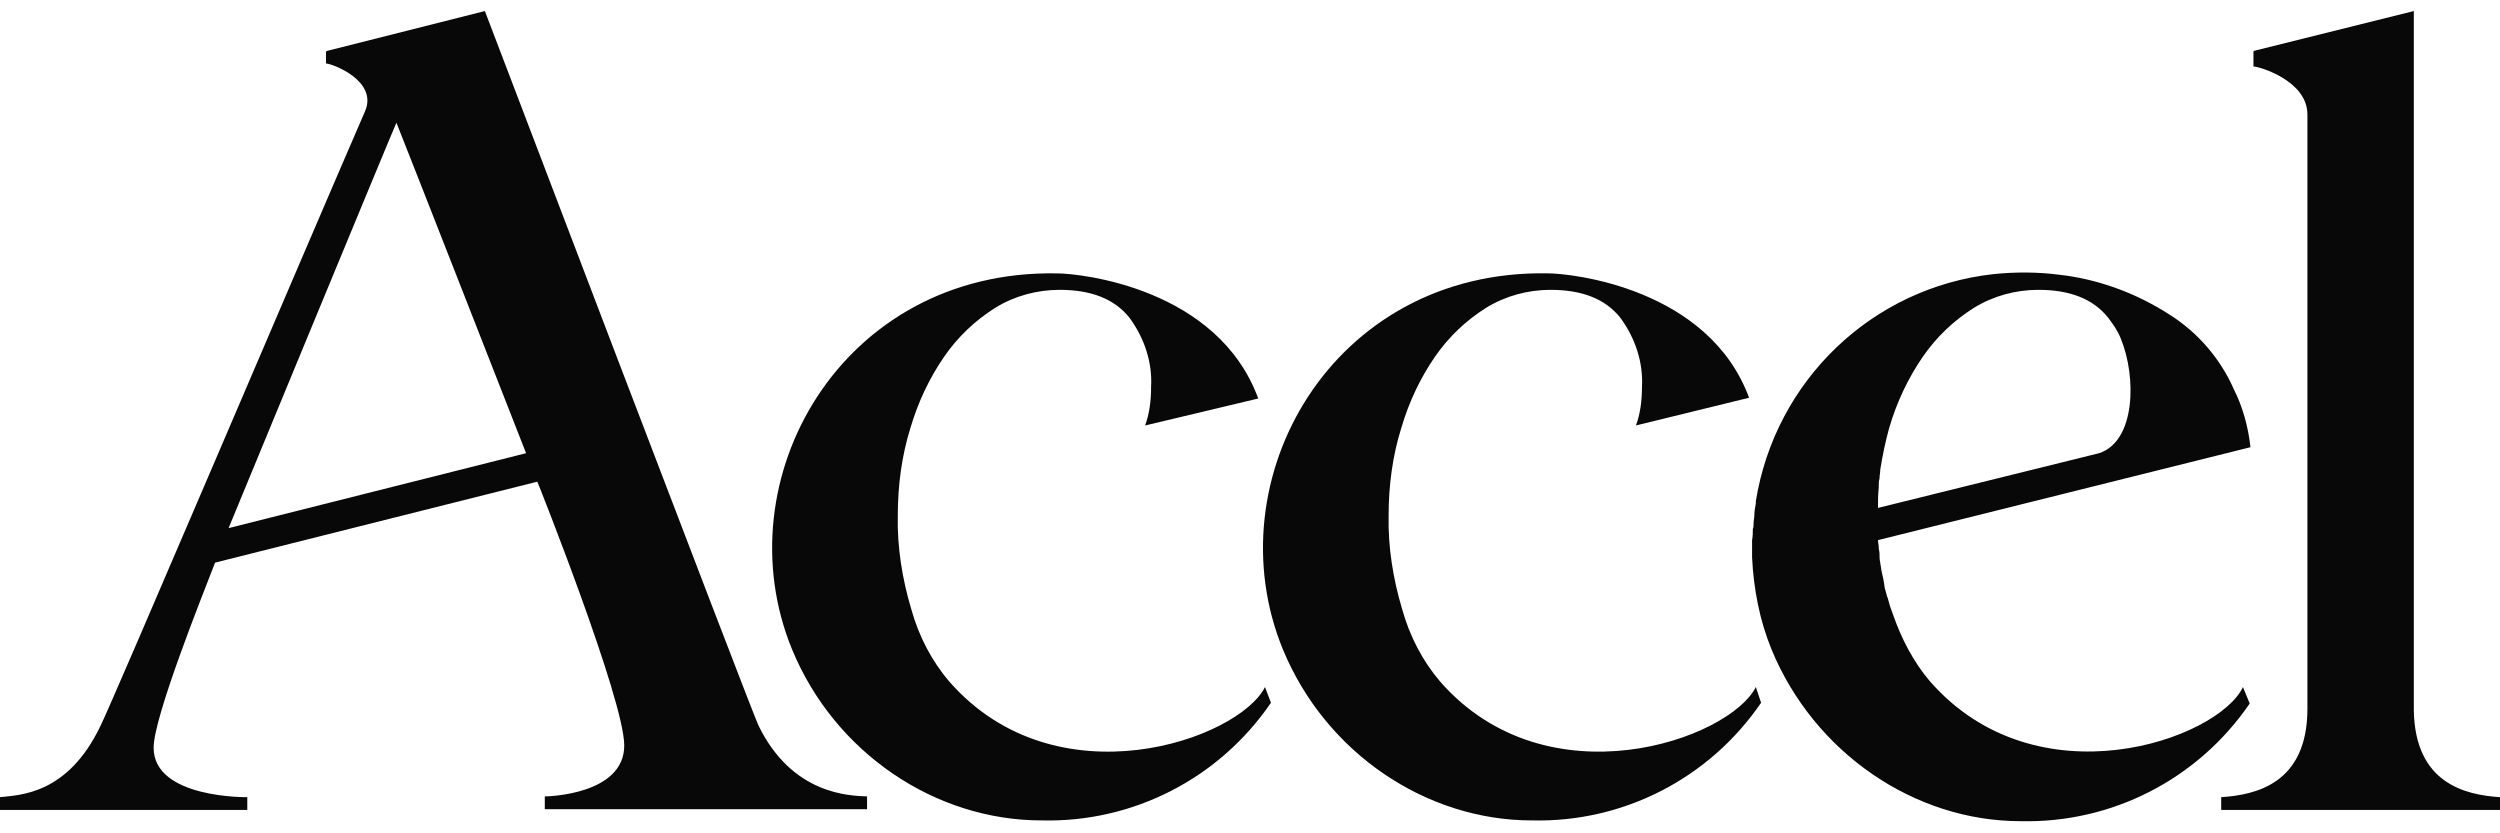
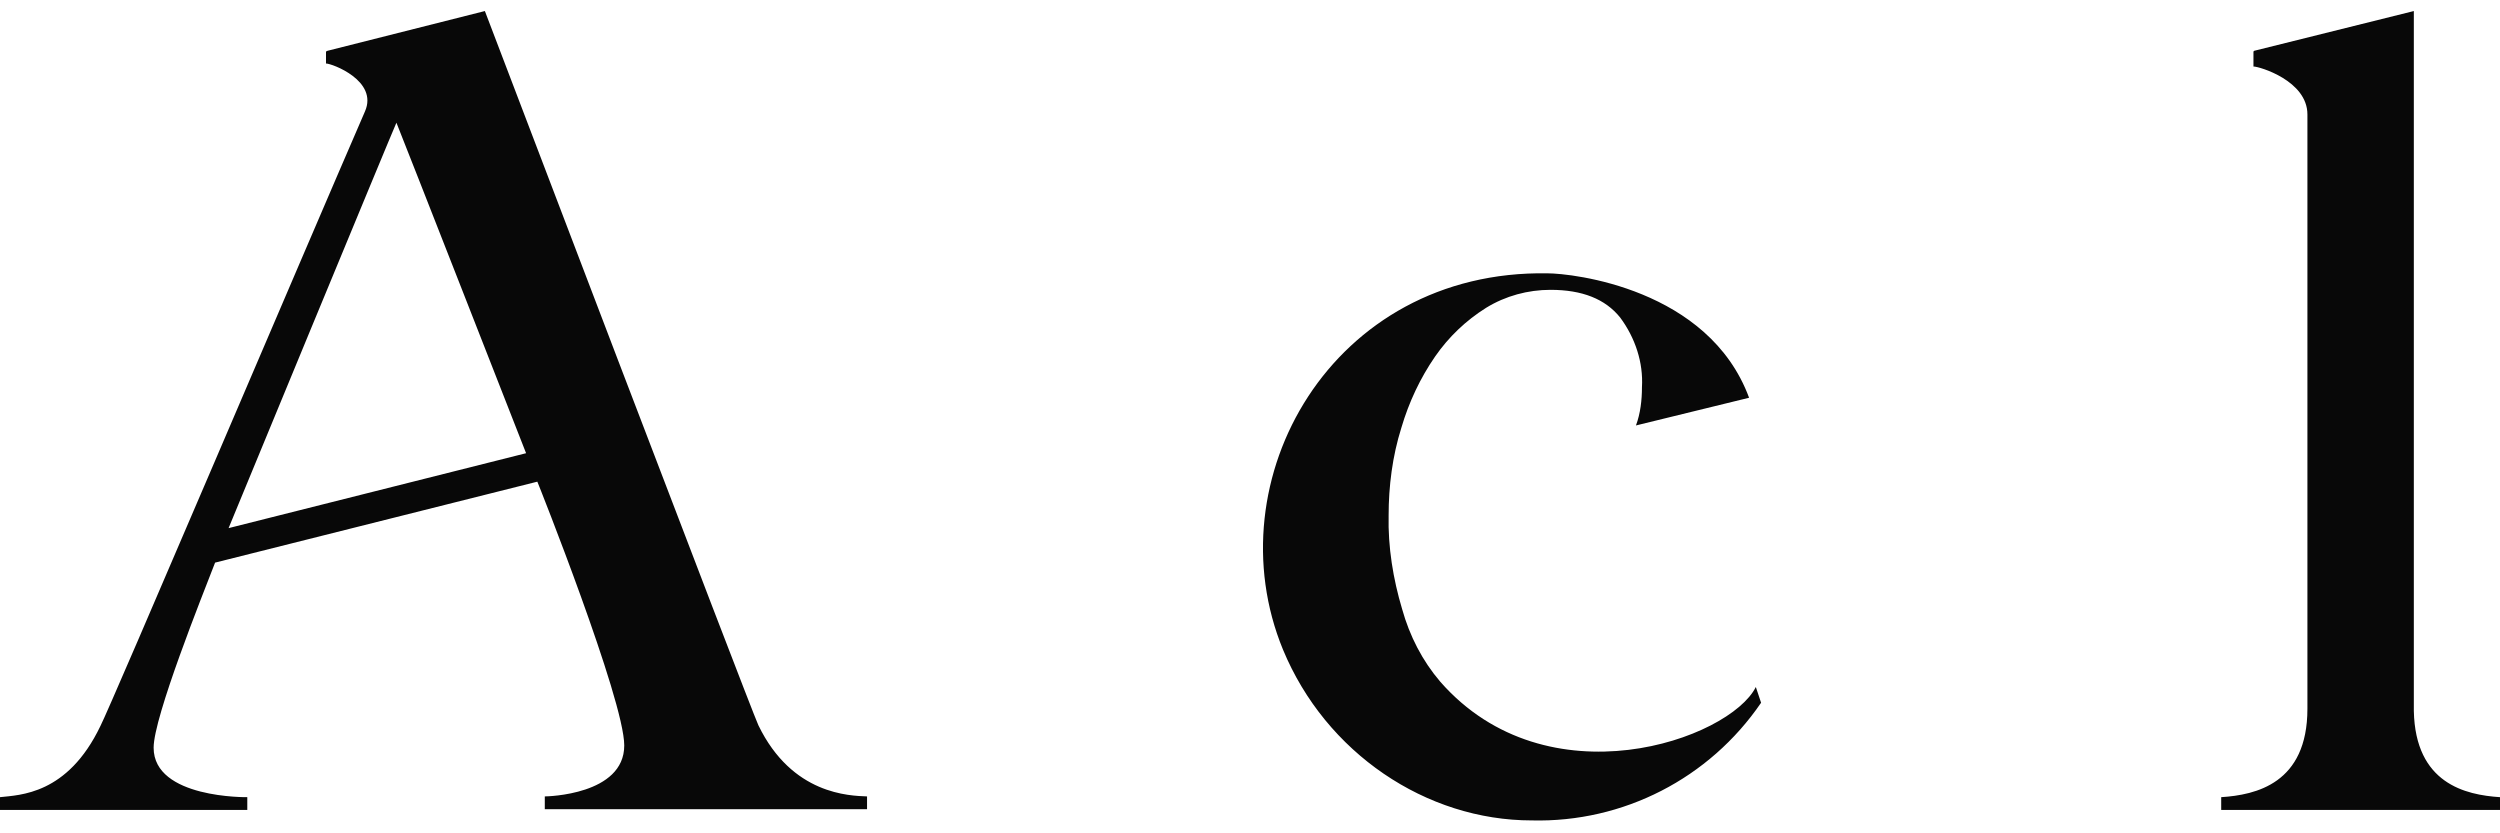
<svg xmlns="http://www.w3.org/2000/svg" width="60" height="20" viewBox="0 0 60 20" fill="none">
  <g clip-path="url(#clip0_68_8478)">
-     <path d="M46.313 16.345C45.917 15.877 45.629 15.319 45.431 14.744C45.414 14.69 45.396 14.654 45.378 14.6C45.36 14.546 45.342 14.492 45.324 14.42C45.306 14.348 45.306 14.348 45.288 14.312C45.27 14.24 45.252 14.168 45.234 14.114L45.216 13.989C45.198 13.863 45.162 13.755 45.144 13.629C45.144 13.593 45.126 13.539 45.126 13.503C45.108 13.431 45.108 13.359 45.108 13.287C45.108 13.233 45.09 13.197 45.09 13.143C45.09 13.089 45.072 13.017 45.072 12.963L54.011 10.733C53.957 10.248 53.831 9.78 53.615 9.348C53.291 8.611 52.752 7.981 52.068 7.55C51.313 7.064 50.468 6.74 49.586 6.614L49.442 6.596C48.903 6.525 48.363 6.525 47.842 6.579C44.928 6.902 42.608 9.132 42.14 12.028V12.082C42.122 12.172 42.104 12.28 42.104 12.37C42.104 12.424 42.086 12.496 42.086 12.55C42.086 12.604 42.086 12.658 42.068 12.694C42.068 12.784 42.068 12.873 42.05 12.963V13.377C42.086 14.133 42.23 14.888 42.518 15.589C43.543 18.071 45.953 19.708 48.489 19.708C50.683 19.762 52.752 18.701 53.993 16.884L53.831 16.489C53.237 17.748 48.885 19.294 46.313 16.345ZM50.378 10.877L45.072 12.19C45.072 12.028 45.072 11.866 45.09 11.704V11.65C45.09 11.597 45.09 11.543 45.108 11.489C45.108 11.417 45.126 11.345 45.126 11.273C45.18 10.931 45.252 10.589 45.342 10.265C45.522 9.654 45.791 9.079 46.151 8.557C46.475 8.089 46.888 7.694 47.374 7.388C47.842 7.1 48.381 6.956 48.921 6.956C49.676 6.956 50.234 7.172 50.593 7.622C50.719 7.784 50.827 7.945 50.899 8.125C51.277 9.043 51.259 10.589 50.378 10.877ZM30.36 16.489C29.73 17.748 25.36 19.294 22.788 16.363C22.356 15.859 22.05 15.266 21.87 14.618C21.655 13.899 21.529 13.125 21.547 12.37C21.547 11.668 21.637 10.949 21.852 10.265C22.032 9.654 22.302 9.079 22.662 8.557C22.985 8.089 23.399 7.694 23.885 7.388C24.352 7.1 24.892 6.956 25.431 6.956C26.187 6.956 26.744 7.172 27.104 7.622C27.464 8.107 27.662 8.701 27.626 9.294C27.626 9.6 27.59 9.924 27.482 10.212L30.198 9.564C29.227 6.92 25.953 6.561 25.36 6.561C20.18 6.471 17.338 11.524 19.011 15.589C20.036 18.071 22.446 19.69 25 19.69C27.194 19.744 29.262 18.683 30.503 16.866L30.36 16.489Z" fill="#080808" />
    <path d="M42.14 16.488C41.511 17.747 37.14 19.294 34.568 16.363C34.137 15.859 33.831 15.265 33.651 14.618C33.435 13.899 33.309 13.125 33.327 12.37C33.327 11.668 33.417 10.949 33.633 10.265C33.813 9.654 34.083 9.078 34.442 8.557C34.766 8.089 35.18 7.693 35.666 7.388C36.133 7.1 36.673 6.956 37.212 6.956C37.968 6.956 38.525 7.172 38.885 7.622C39.245 8.107 39.442 8.701 39.407 9.294C39.407 9.6 39.37 9.924 39.263 10.211L41.978 9.546C41.007 6.92 37.734 6.56 37.14 6.56C31.96 6.47 29.119 11.524 30.791 15.589C31.817 18.071 34.227 19.69 36.763 19.69C38.957 19.744 41.025 18.683 42.266 16.866L42.14 16.488ZM57.932 17.064V0.265L54.101 1.219L54.083 1.237V1.596C54.227 1.596 55.378 1.938 55.378 2.747V17.01C55.378 18.808 54.137 19.078 53.309 19.132V19.438H60V19.132C59.173 19.078 57.968 18.808 57.932 17.064ZM11.637 0.265L7.86 1.219L7.824 1.237V1.524C7.968 1.524 9.083 1.938 8.759 2.675C7.338 5.949 2.662 16.938 2.41 17.424C1.619 19.078 0.468 19.078 0 19.132V19.438H5.935V19.132C5.935 19.132 3.687 19.168 3.687 17.945C3.687 17.208 4.856 14.294 5.162 13.503L12.896 11.56C12.914 11.596 14.982 16.794 14.982 17.891C14.982 19.078 13.13 19.114 13.075 19.114V19.42H20.809V19.114C20.396 19.096 19.011 19.078 18.201 17.406C17.986 16.938 11.637 0.265 11.637 0.265ZM12.626 10.877L5.486 12.675C5.522 12.585 9.406 3.179 9.514 2.945C9.676 3.341 12.626 10.877 12.626 10.877Z" fill="#080808" />
  </g>
  <defs>
    <clipPath id="clip0_68_8478">
      <rect width="60" height="19.445" fill="white" transform="translate(0 0.265)" />
    </clipPath>
  </defs>
</svg>